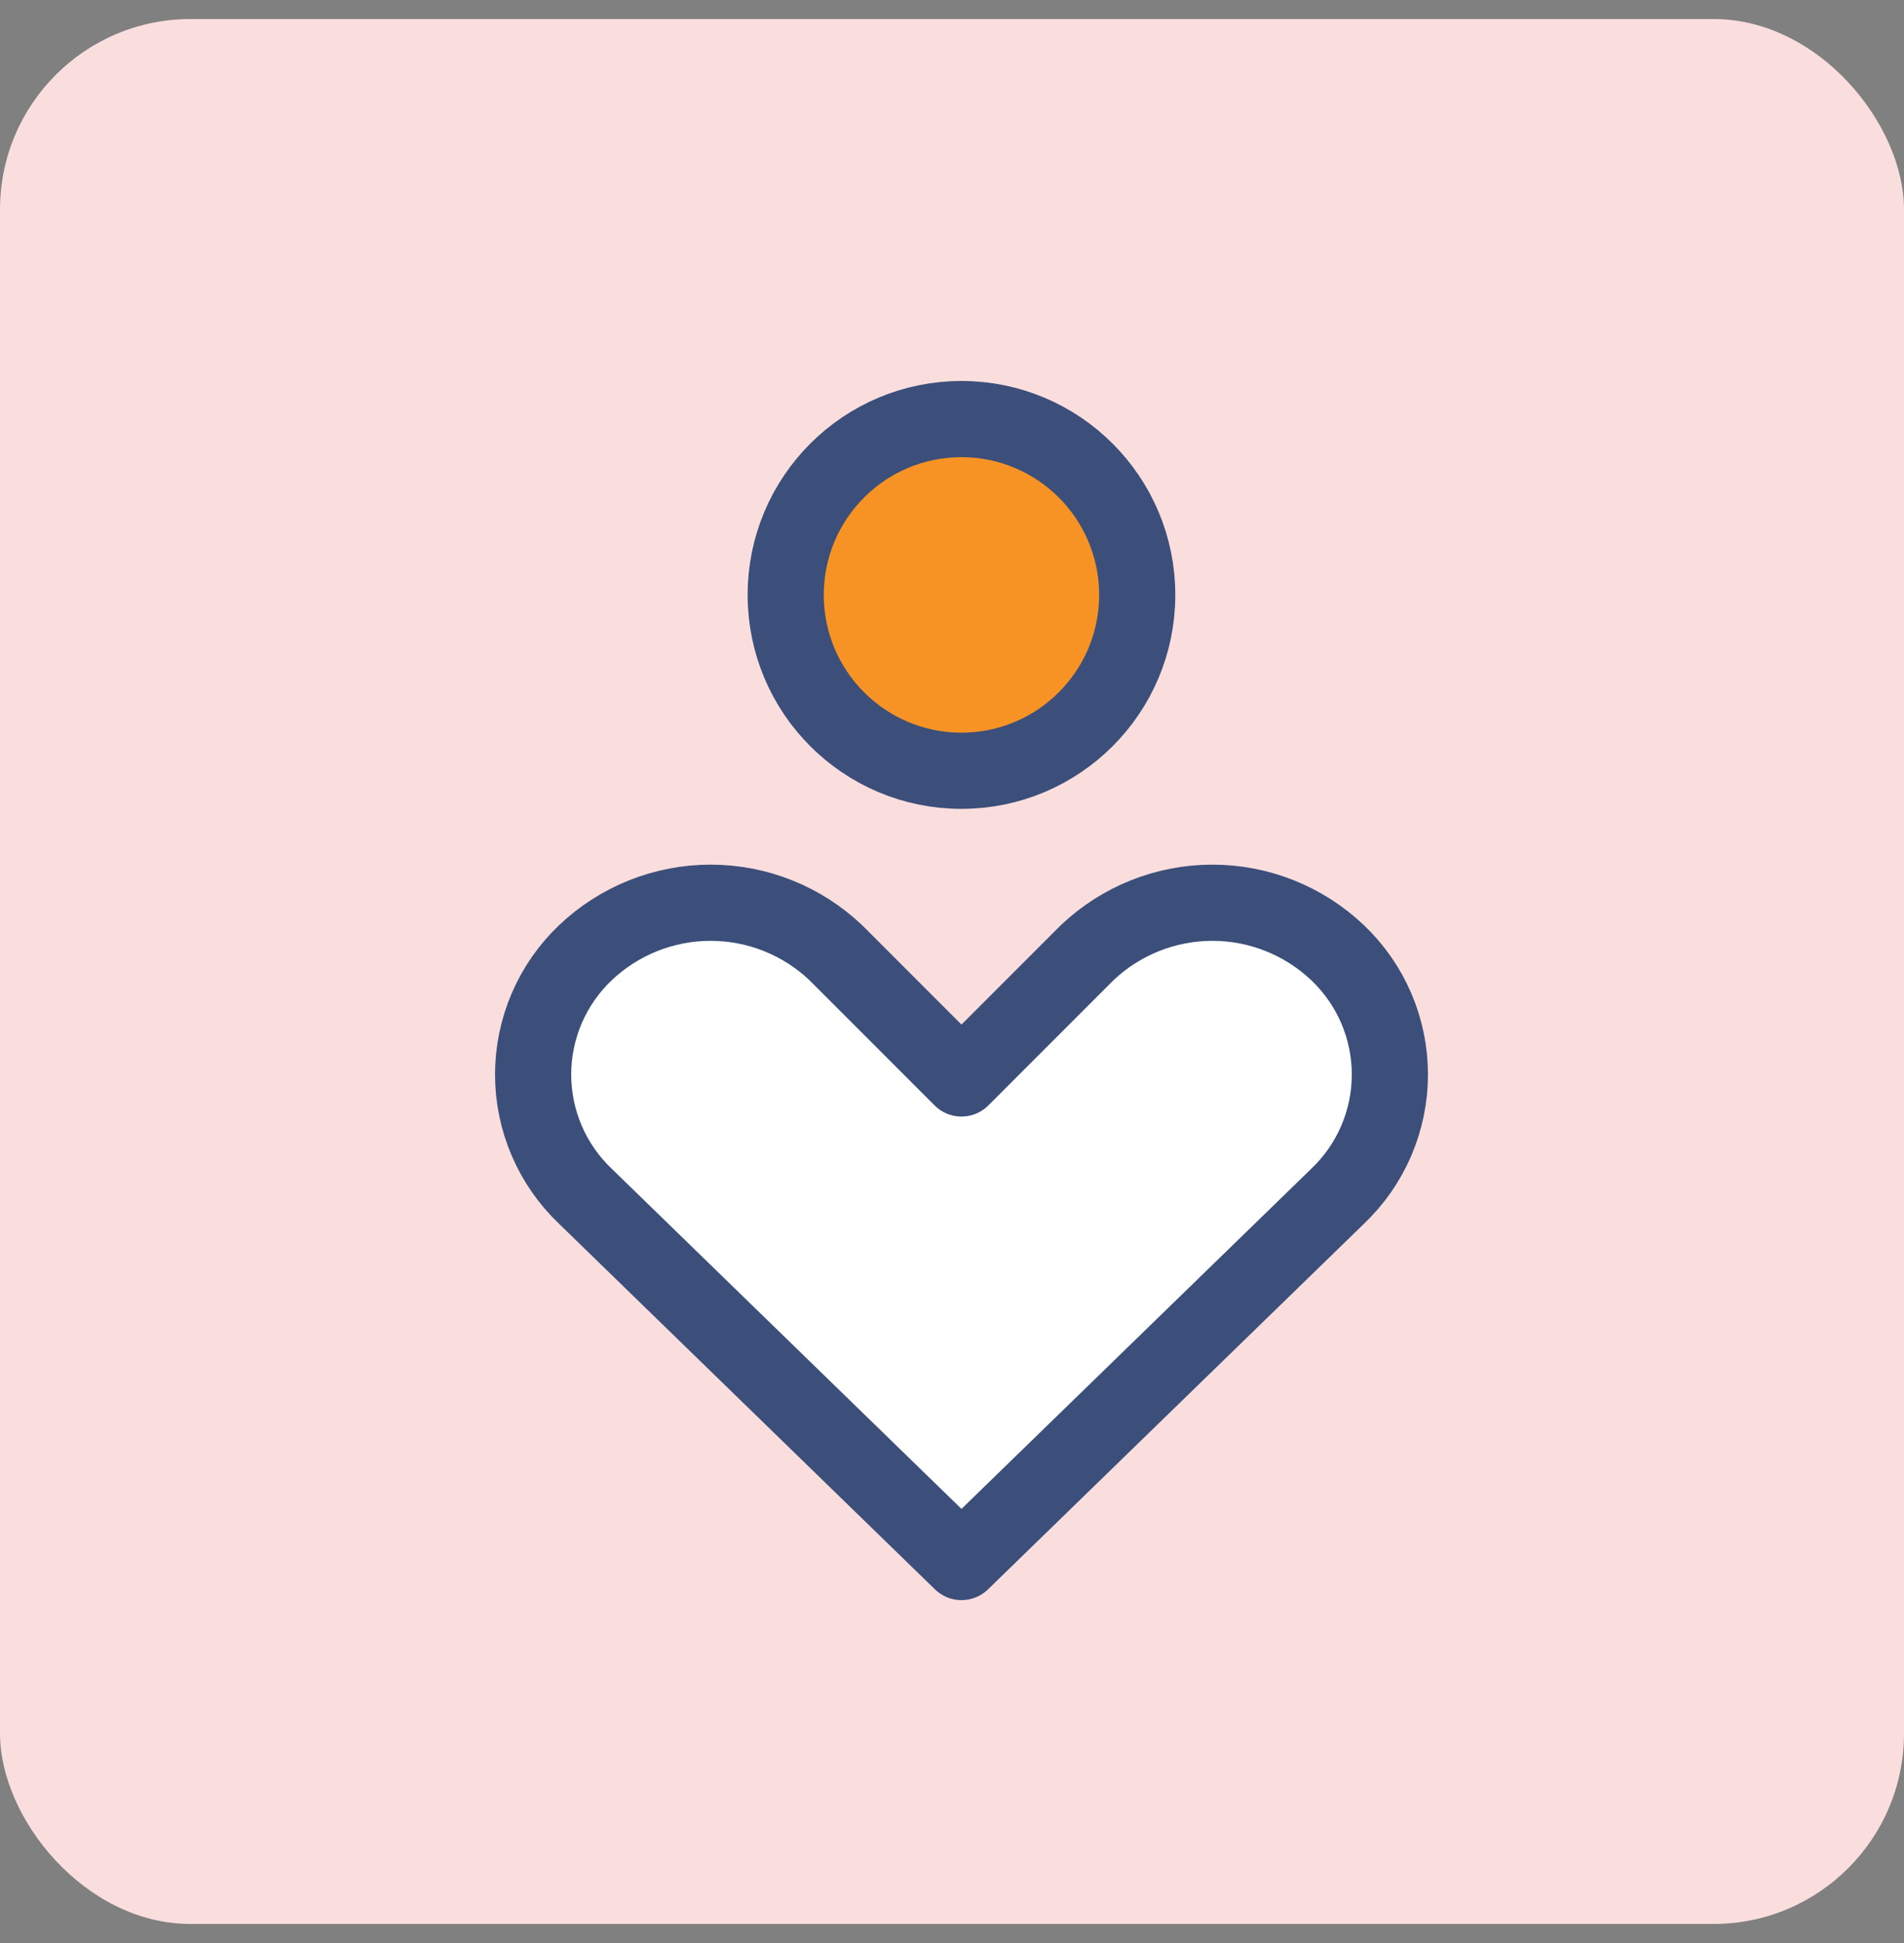
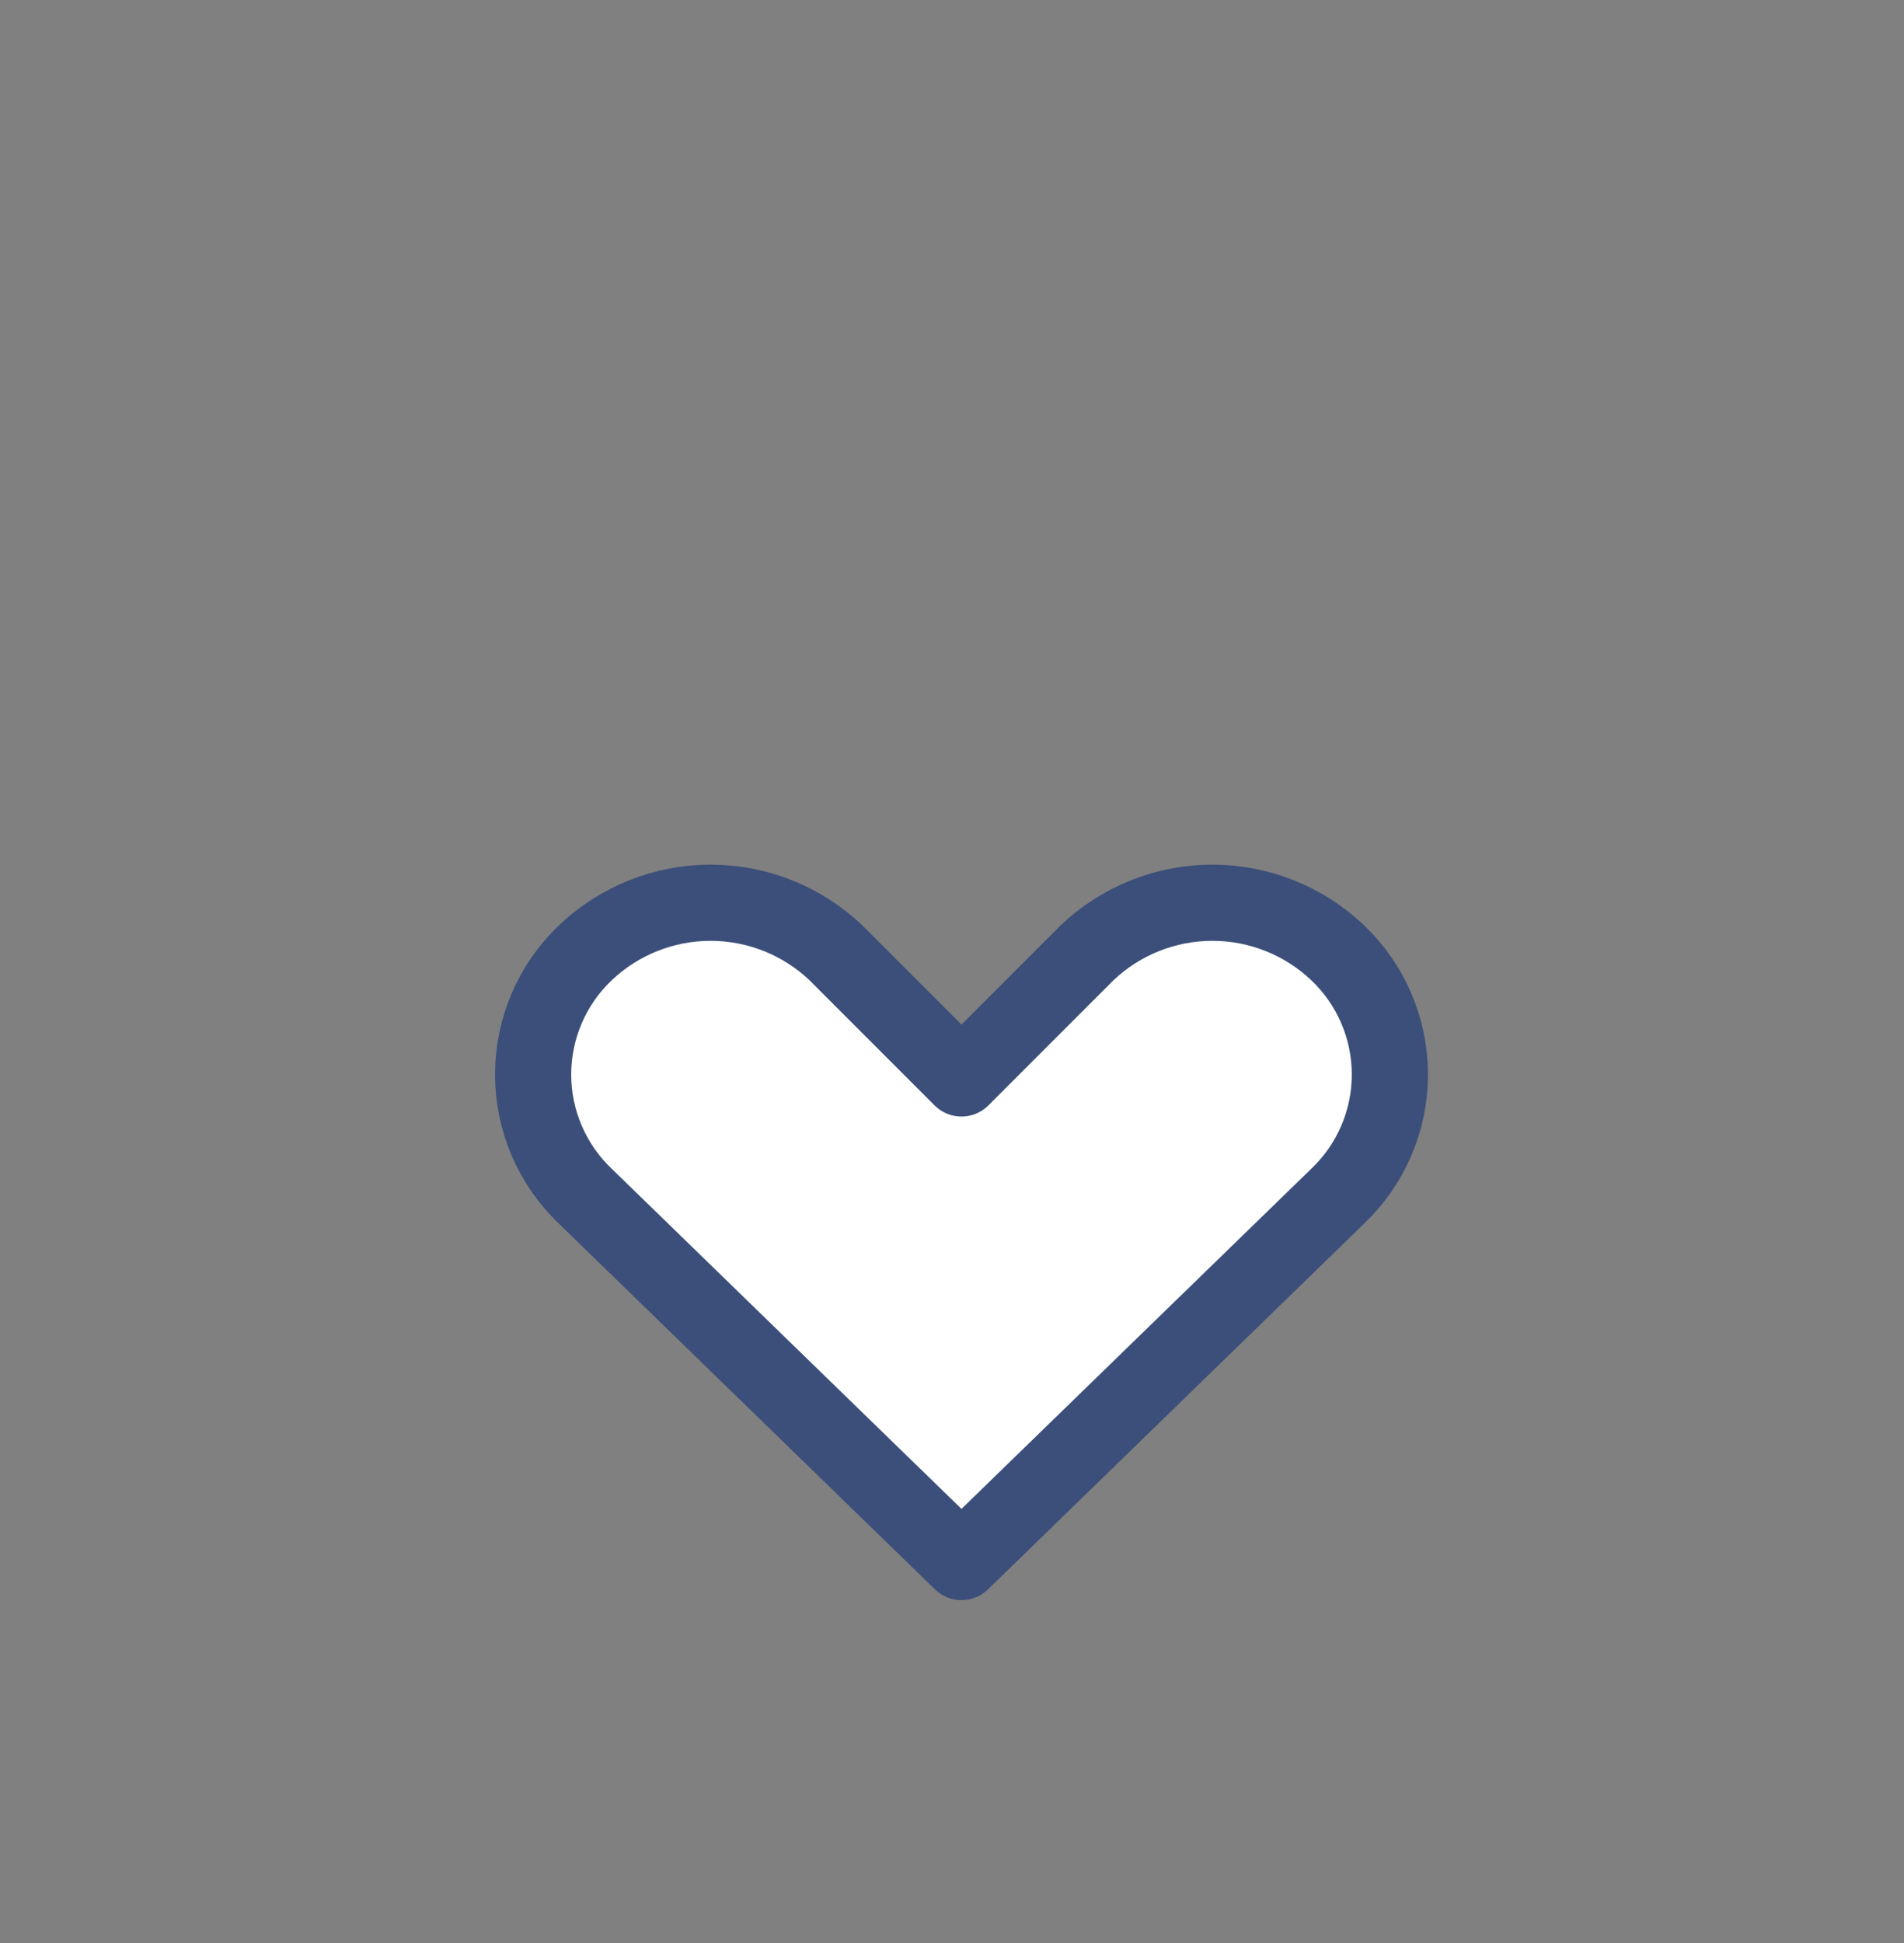
<svg xmlns="http://www.w3.org/2000/svg" width="50" height="51" viewBox="0 0 50 51" fill="none">
  <rect x="0" y="0" width="50" height="51" fill="#808080" stroke="none" />
-   <rect y="0.5" width="50" height="50" rx="5" fill="#FADEDE" />
  <path d="M35.126 31.4C35.56 30.988 35.905 30.492 36.141 29.943C36.377 29.393 36.499 28.802 36.499 28.204C36.499 27.606 36.377 27.014 36.141 26.464C35.905 25.915 35.56 25.419 35.126 25.007C34.239 24.165 33.062 23.695 31.838 23.695C30.614 23.695 29.437 24.165 28.549 25.007L25.249 28.307L21.949 25.007C21.062 24.165 19.885 23.695 18.661 23.695C17.437 23.695 16.26 24.165 15.373 25.007C14.939 25.419 14.594 25.915 14.358 26.464C14.122 27.014 14 27.606 14 28.204C14 28.802 14.122 29.393 14.358 29.943C14.594 30.492 14.939 30.988 15.373 31.4L25.249 41L35.126 31.4Z" fill="white" stroke="#3B4F7A" stroke-width="2" stroke-linecap="round" stroke-linejoin="round" />
-   <path d="M25.248 20.231C27.797 20.231 29.864 18.164 29.864 15.615C29.864 13.066 27.797 11 25.248 11C22.699 11 20.633 13.066 20.633 15.615C20.633 18.164 22.699 20.231 25.248 20.231Z" fill="#F79324" stroke="#3B4F7A" stroke-width="2" stroke-linecap="round" stroke-linejoin="round" />
</svg>